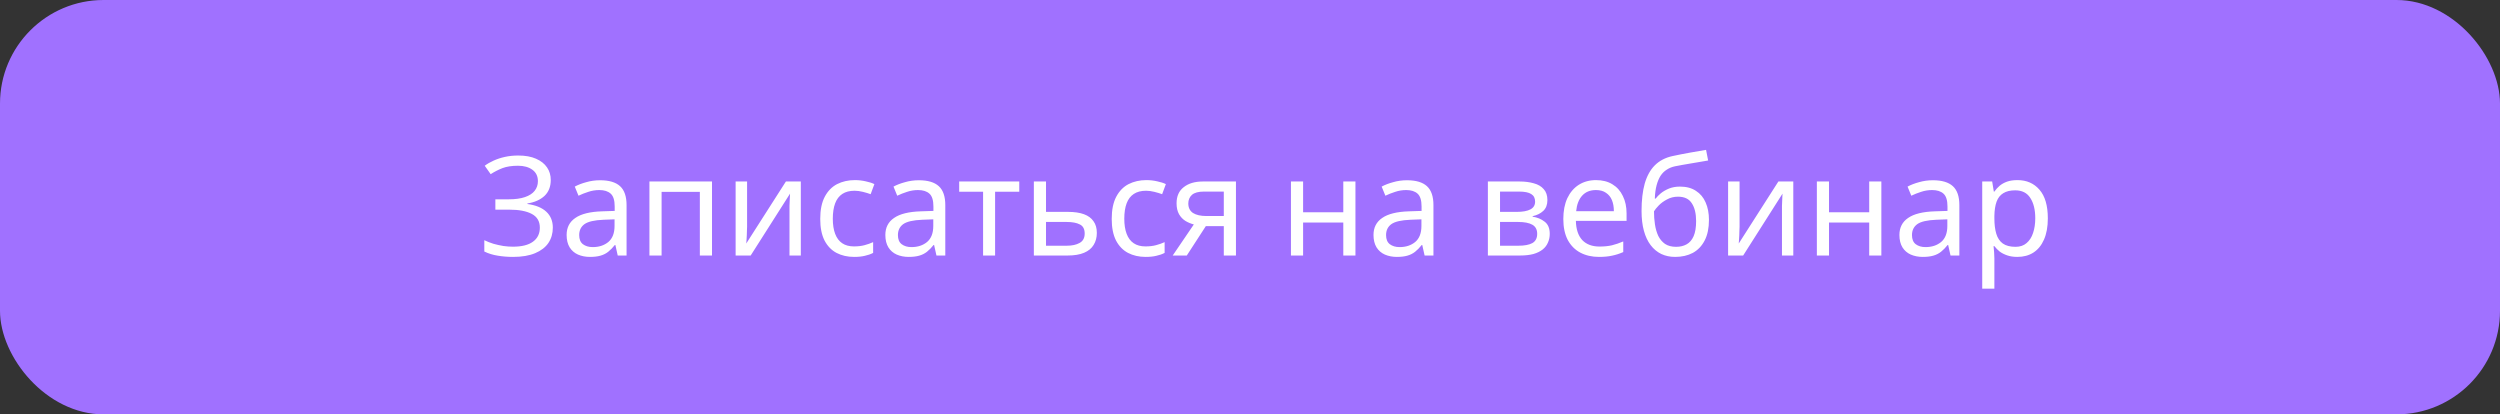
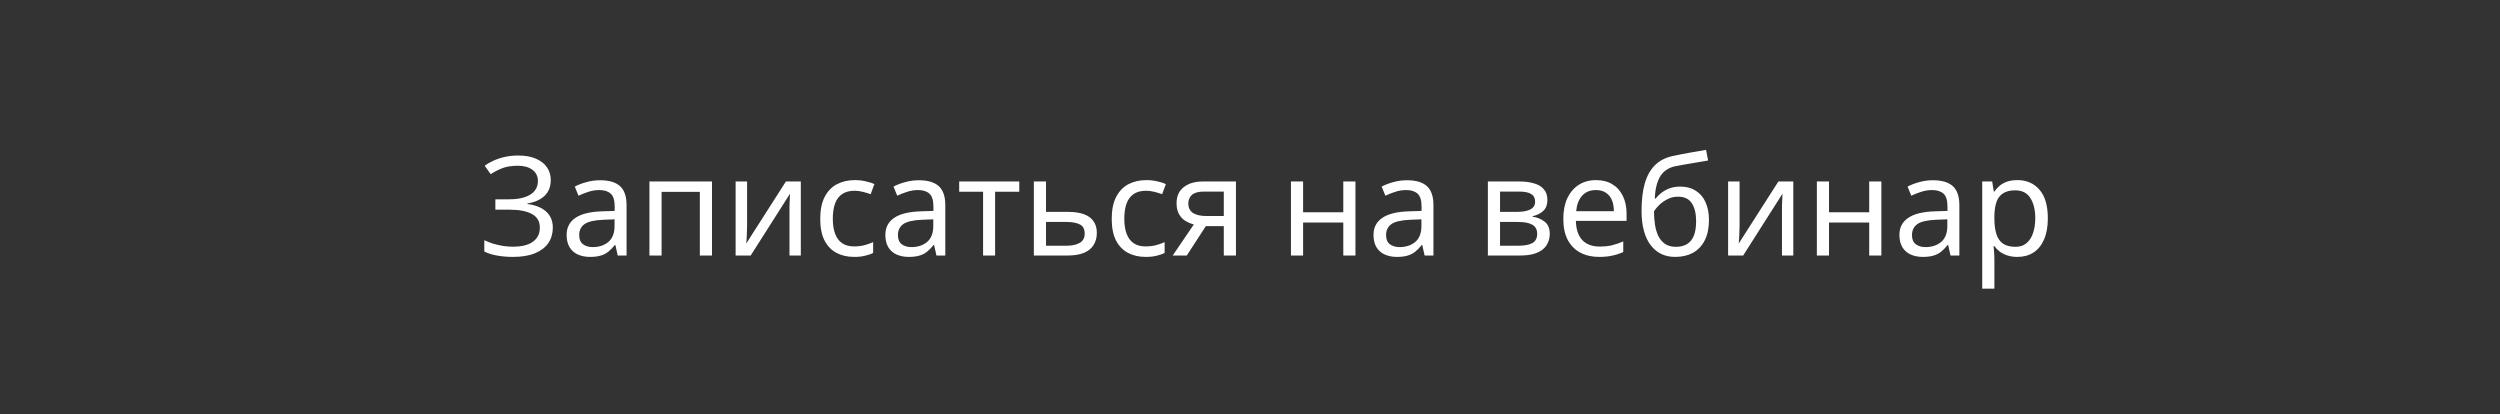
<svg xmlns="http://www.w3.org/2000/svg" width="362" height="60" viewBox="0 0 362 60" fill="none">
  <rect x="0" y="0" width="362" height="60" fill="#333333" stroke="none" />
-   <rect width="362" height="60" rx="15" fill="url(#paint0_linear_2135_15)" />
  <path d="M79.749 26.06C79.749 27.033 79.442 27.807 78.829 28.38C78.216 28.94 77.396 29.3 76.369 29.46V29.54C77.569 29.7 78.483 30.073 79.109 30.66C79.736 31.247 80.049 32.013 80.049 32.96C80.049 33.8 79.836 34.54 79.409 35.18C78.983 35.807 78.343 36.3 77.489 36.66C76.636 37.02 75.569 37.2 74.289 37.2C73.516 37.2 72.776 37.14 72.069 37.02C71.376 36.913 70.729 36.713 70.129 36.42V34.78C70.543 34.98 70.983 35.153 71.449 35.3C71.929 35.433 72.409 35.54 72.889 35.62C73.369 35.687 73.829 35.72 74.269 35.72C75.549 35.72 76.516 35.48 77.169 35C77.836 34.52 78.169 33.84 78.169 32.96C78.169 32.053 77.782 31.393 77.009 30.98C76.236 30.567 75.156 30.36 73.769 30.36H71.729V28.86H73.669C74.616 28.86 75.396 28.753 76.009 28.54C76.636 28.327 77.103 28.027 77.409 27.64C77.729 27.24 77.889 26.773 77.889 26.24C77.889 25.52 77.623 24.967 77.089 24.58C76.556 24.193 75.862 24 75.009 24C74.116 24 73.369 24.113 72.769 24.34C72.183 24.567 71.609 24.86 71.049 25.22L70.189 24C70.562 23.72 70.989 23.473 71.469 23.26C71.963 23.033 72.509 22.853 73.109 22.72C73.709 22.587 74.349 22.52 75.029 22.52C76.056 22.52 76.916 22.673 77.609 22.98C78.316 23.287 78.849 23.707 79.209 24.24C79.569 24.76 79.749 25.367 79.749 26.06ZM86.887 26.1C88.194 26.1 89.16 26.387 89.787 26.96C90.414 27.533 90.727 28.447 90.727 29.7V37H89.447L89.107 35.48H89.027C88.72 35.867 88.4 36.193 88.067 36.46C87.747 36.713 87.374 36.9 86.947 37.02C86.534 37.14 86.027 37.2 85.427 37.2C84.787 37.2 84.207 37.087 83.687 36.86C83.18 36.633 82.78 36.287 82.487 35.82C82.194 35.34 82.047 34.74 82.047 34.02C82.047 32.953 82.467 32.133 83.307 31.56C84.147 30.973 85.44 30.653 87.187 30.6L89.007 30.54V29.9C89.007 29.007 88.814 28.387 88.427 28.04C88.04 27.693 87.494 27.52 86.787 27.52C86.227 27.52 85.694 27.607 85.187 27.78C84.68 27.94 84.207 28.127 83.767 28.34L83.227 27.02C83.694 26.767 84.247 26.553 84.887 26.38C85.527 26.193 86.194 26.1 86.887 26.1ZM87.407 31.82C86.074 31.873 85.147 32.087 84.627 32.46C84.12 32.833 83.867 33.36 83.867 34.04C83.867 34.64 84.047 35.08 84.407 35.36C84.78 35.64 85.254 35.78 85.827 35.78C86.734 35.78 87.487 35.533 88.087 35.04C88.687 34.533 88.987 33.76 88.987 32.72V31.76L87.407 31.82ZM103.098 26.28V37H101.338V27.78H95.798V37H94.038V26.28H103.098ZM108.178 32.82C108.178 32.94 108.172 33.113 108.158 33.34C108.158 33.553 108.152 33.787 108.138 34.04C108.125 34.28 108.112 34.513 108.098 34.74C108.085 34.953 108.072 35.127 108.058 35.26L113.798 26.28H115.958V37H114.318V30.68C114.318 30.467 114.318 30.187 114.318 29.84C114.332 29.493 114.345 29.153 114.358 28.82C114.372 28.473 114.385 28.213 114.398 28.04L108.698 37H106.518V26.28H108.178V32.82ZM123.67 37.2C122.723 37.2 121.877 37.007 121.13 36.62C120.397 36.233 119.817 35.633 119.39 34.82C118.977 34.007 118.77 32.967 118.77 31.7C118.77 30.38 118.99 29.307 119.43 28.48C119.87 27.653 120.463 27.047 121.21 26.66C121.97 26.273 122.83 26.08 123.79 26.08C124.337 26.08 124.863 26.14 125.37 26.26C125.877 26.367 126.29 26.5 126.61 26.66L126.07 28.12C125.75 28 125.377 27.887 124.95 27.78C124.523 27.673 124.123 27.62 123.75 27.62C123.03 27.62 122.437 27.773 121.97 28.08C121.503 28.387 121.157 28.84 120.93 29.44C120.703 30.04 120.59 30.787 120.59 31.68C120.59 32.533 120.703 33.26 120.93 33.86C121.157 34.46 121.497 34.913 121.95 35.22C122.403 35.527 122.97 35.68 123.65 35.68C124.237 35.68 124.75 35.62 125.19 35.5C125.643 35.38 126.057 35.233 126.43 35.06V36.62C126.07 36.807 125.67 36.947 125.23 37.04C124.803 37.147 124.283 37.2 123.67 37.2ZM133.039 26.1C134.346 26.1 135.313 26.387 135.939 26.96C136.566 27.533 136.879 28.447 136.879 29.7V37H135.599L135.259 35.48H135.179C134.873 35.867 134.553 36.193 134.219 36.46C133.899 36.713 133.526 36.9 133.099 37.02C132.686 37.14 132.179 37.2 131.579 37.2C130.939 37.2 130.359 37.087 129.839 36.86C129.333 36.633 128.933 36.287 128.639 35.82C128.346 35.34 128.199 34.74 128.199 34.02C128.199 32.953 128.619 32.133 129.459 31.56C130.299 30.973 131.593 30.653 133.339 30.6L135.159 30.54V29.9C135.159 29.007 134.966 28.387 134.579 28.04C134.193 27.693 133.646 27.52 132.939 27.52C132.379 27.52 131.846 27.607 131.339 27.78C130.833 27.94 130.359 28.127 129.919 28.34L129.379 27.02C129.846 26.767 130.399 26.553 131.039 26.38C131.679 26.193 132.346 26.1 133.039 26.1ZM133.559 31.82C132.226 31.873 131.299 32.087 130.779 32.46C130.273 32.833 130.019 33.36 130.019 34.04C130.019 34.64 130.199 35.08 130.559 35.36C130.933 35.64 131.406 35.78 131.979 35.78C132.886 35.78 133.639 35.533 134.239 35.04C134.839 34.533 135.139 33.76 135.139 32.72V31.76L133.559 31.82ZM147.59 27.76H144.09V37H142.35V27.76H138.89V26.28H147.59V27.76ZM154.642 30.68C155.575 30.68 156.349 30.793 156.962 31.02C157.575 31.247 158.035 31.587 158.342 32.04C158.662 32.48 158.822 33.04 158.822 33.72C158.822 34.387 158.669 34.967 158.362 35.46C158.069 35.953 157.609 36.333 156.982 36.6C156.355 36.867 155.549 37 154.562 37H149.702V26.28H151.462V30.68H154.642ZM157.062 33.82C157.062 33.167 156.829 32.727 156.362 32.5C155.909 32.26 155.269 32.14 154.442 32.14H151.462V35.58H154.482C155.229 35.58 155.842 35.447 156.322 35.18C156.815 34.913 157.062 34.46 157.062 33.82ZM165.877 37.2C164.93 37.2 164.084 37.007 163.337 36.62C162.604 36.233 162.024 35.633 161.597 34.82C161.184 34.007 160.977 32.967 160.977 31.7C160.977 30.38 161.197 29.307 161.637 28.48C162.077 27.653 162.67 27.047 163.417 26.66C164.177 26.273 165.037 26.08 165.997 26.08C166.544 26.08 167.07 26.14 167.577 26.26C168.084 26.367 168.497 26.5 168.817 26.66L168.277 28.12C167.957 28 167.584 27.887 167.157 27.78C166.73 27.673 166.33 27.62 165.957 27.62C165.237 27.62 164.644 27.773 164.177 28.08C163.71 28.387 163.364 28.84 163.137 29.44C162.91 30.04 162.797 30.787 162.797 31.68C162.797 32.533 162.91 33.26 163.137 33.86C163.364 34.46 163.704 34.913 164.157 35.22C164.61 35.527 165.177 35.68 165.857 35.68C166.444 35.68 166.957 35.62 167.397 35.5C167.85 35.38 168.264 35.233 168.637 35.06V36.62C168.277 36.807 167.877 36.947 167.437 37.04C167.01 37.147 166.49 37.2 165.877 37.2ZM171.846 37H169.806L172.866 32.5C172.453 32.393 172.053 32.227 171.666 32C171.28 31.76 170.966 31.433 170.726 31.02C170.486 30.593 170.366 30.067 170.366 29.44C170.366 28.413 170.713 27.633 171.406 27.1C172.1 26.553 173.02 26.28 174.166 26.28H178.966V37H177.206V32.74H174.606L171.846 37ZM172.066 29.46C172.066 30.073 172.293 30.533 172.746 30.84C173.213 31.133 173.86 31.28 174.686 31.28H177.206V27.74H174.346C173.533 27.74 172.946 27.9 172.586 28.22C172.24 28.54 172.066 28.953 172.066 29.46ZM188.689 26.28V30.74H194.509V26.28H196.269V37H194.509V32.22H188.689V37H186.929V26.28H188.689ZM203.723 26.1C205.03 26.1 205.996 26.387 206.623 26.96C207.25 27.533 207.563 28.447 207.563 29.7V37H206.283L205.943 35.48H205.863C205.556 35.867 205.236 36.193 204.903 36.46C204.583 36.713 204.21 36.9 203.783 37.02C203.37 37.14 202.863 37.2 202.263 37.2C201.623 37.2 201.043 37.087 200.523 36.86C200.016 36.633 199.616 36.287 199.323 35.82C199.03 35.34 198.883 34.74 198.883 34.02C198.883 32.953 199.303 32.133 200.143 31.56C200.983 30.973 202.276 30.653 204.023 30.6L205.843 30.54V29.9C205.843 29.007 205.65 28.387 205.263 28.04C204.876 27.693 204.33 27.52 203.623 27.52C203.063 27.52 202.53 27.607 202.023 27.78C201.516 27.94 201.043 28.127 200.603 28.34L200.063 27.02C200.53 26.767 201.083 26.553 201.723 26.38C202.363 26.193 203.03 26.1 203.723 26.1ZM204.243 31.82C202.91 31.873 201.983 32.087 201.463 32.46C200.956 32.833 200.703 33.36 200.703 34.04C200.703 34.64 200.883 35.08 201.243 35.36C201.616 35.64 202.09 35.78 202.663 35.78C203.57 35.78 204.323 35.533 204.923 35.04C205.523 34.533 205.823 33.76 205.823 32.72V31.76L204.243 31.82ZM224.064 28.98C224.064 29.647 223.864 30.167 223.464 30.54C223.064 30.913 222.551 31.167 221.924 31.3V31.38C222.591 31.473 223.171 31.713 223.664 32.1C224.157 32.473 224.404 33.06 224.404 33.86C224.404 34.313 224.317 34.733 224.144 35.12C223.984 35.507 223.731 35.84 223.384 36.12C223.037 36.4 222.591 36.62 222.044 36.78C221.497 36.927 220.837 37 220.064 37H215.444V26.28H220.044C220.804 26.28 221.484 26.367 222.084 26.54C222.697 26.7 223.177 26.98 223.524 27.38C223.884 27.767 224.064 28.3 224.064 28.98ZM222.584 33.86C222.584 33.247 222.351 32.807 221.884 32.54C221.417 32.273 220.731 32.14 219.824 32.14H217.204V35.58H219.864C220.744 35.58 221.417 35.453 221.884 35.2C222.351 34.933 222.584 34.487 222.584 33.86ZM222.284 29.2C222.284 28.693 222.097 28.327 221.724 28.1C221.364 27.86 220.771 27.74 219.944 27.74H217.204V30.68H219.624C220.491 30.68 221.151 30.56 221.604 30.32C222.057 30.08 222.284 29.707 222.284 29.2ZM231.108 26.08C232.028 26.08 232.814 26.28 233.468 26.68C234.134 27.08 234.641 27.647 234.988 28.38C235.348 29.1 235.528 29.947 235.528 30.92V31.98H228.188C228.214 33.193 228.521 34.12 229.108 34.76C229.708 35.387 230.541 35.7 231.608 35.7C232.288 35.7 232.888 35.64 233.408 35.52C233.941 35.387 234.488 35.2 235.048 34.96V36.5C234.501 36.74 233.961 36.913 233.428 37.02C232.894 37.14 232.261 37.2 231.528 37.2C230.514 37.2 229.614 36.993 228.828 36.58C228.054 36.167 227.448 35.553 227.008 34.74C226.581 33.913 226.368 32.907 226.368 31.72C226.368 30.547 226.561 29.54 226.948 28.7C227.348 27.86 227.901 27.213 228.608 26.76C229.328 26.307 230.161 26.08 231.108 26.08ZM231.088 27.52C230.248 27.52 229.581 27.793 229.088 28.34C228.608 28.873 228.321 29.62 228.228 30.58H233.688C233.688 29.967 233.594 29.433 233.408 28.98C233.221 28.527 232.934 28.173 232.548 27.92C232.174 27.653 231.688 27.52 231.088 27.52ZM237.697 30.56C237.697 29 237.85 27.673 238.157 26.58C238.477 25.473 238.963 24.593 239.617 23.94C240.283 23.273 241.137 22.827 242.177 22.6C243.043 22.413 243.89 22.247 244.717 22.1C245.543 21.953 246.317 21.82 247.037 21.7L247.337 23.24C246.99 23.293 246.603 23.36 246.177 23.44C245.75 23.507 245.317 23.58 244.877 23.66C244.437 23.727 244.01 23.8 243.597 23.88C243.197 23.947 242.843 24.013 242.537 24.08C242.097 24.173 241.703 24.333 241.357 24.56C241.01 24.773 240.71 25.067 240.457 25.44C240.217 25.813 240.023 26.273 239.877 26.82C239.73 27.367 239.643 28.013 239.617 28.76H239.737C239.923 28.507 240.177 28.247 240.497 27.98C240.83 27.713 241.223 27.487 241.677 27.3C242.143 27.113 242.67 27.02 243.257 27.02C244.19 27.02 244.963 27.227 245.577 27.64C246.203 28.04 246.67 28.6 246.977 29.32C247.297 30.04 247.457 30.88 247.457 31.84C247.457 33.027 247.25 34.02 246.837 34.82C246.423 35.62 245.85 36.22 245.117 36.62C244.383 37.007 243.53 37.2 242.557 37.2C241.823 37.2 241.157 37.06 240.557 36.78C239.957 36.487 239.443 36.06 239.017 35.5C238.59 34.94 238.263 34.247 238.037 33.42C237.81 32.593 237.697 31.64 237.697 30.56ZM242.697 35.74C243.283 35.74 243.79 35.62 244.217 35.38C244.657 35.14 244.997 34.747 245.237 34.2C245.477 33.653 245.597 32.927 245.597 32.02C245.597 30.927 245.39 30.067 244.977 29.44C244.577 28.8 243.91 28.48 242.977 28.48C242.39 28.48 241.857 28.613 241.377 28.88C240.897 29.133 240.497 29.427 240.177 29.76C239.857 30.093 239.63 30.373 239.497 30.6C239.497 31.253 239.543 31.887 239.637 32.5C239.73 33.113 239.89 33.667 240.117 34.16C240.357 34.64 240.683 35.027 241.097 35.32C241.523 35.6 242.057 35.74 242.697 35.74ZM251.889 32.82C251.889 32.94 251.883 33.113 251.869 33.34C251.869 33.553 251.863 33.787 251.849 34.04C251.836 34.28 251.823 34.513 251.809 34.74C251.796 34.953 251.783 35.127 251.769 35.26L257.509 26.28H259.669V37H258.029V30.68C258.029 30.467 258.029 30.187 258.029 29.84C258.043 29.493 258.056 29.153 258.069 28.82C258.083 28.473 258.096 28.213 258.109 28.04L252.409 37H250.229V26.28H251.889V32.82ZM264.841 26.28V30.74H270.661V26.28H272.421V37H270.661V32.22H264.841V37H263.081V26.28H264.841ZM279.875 26.1C281.182 26.1 282.149 26.387 282.775 26.96C283.402 27.533 283.715 28.447 283.715 29.7V37H282.435L282.095 35.48H282.015C281.709 35.867 281.389 36.193 281.055 36.46C280.735 36.713 280.362 36.9 279.935 37.02C279.522 37.14 279.015 37.2 278.415 37.2C277.775 37.2 277.195 37.087 276.675 36.86C276.169 36.633 275.769 36.287 275.475 35.82C275.182 35.34 275.035 34.74 275.035 34.02C275.035 32.953 275.455 32.133 276.295 31.56C277.135 30.973 278.429 30.653 280.175 30.6L281.995 30.54V29.9C281.995 29.007 281.802 28.387 281.415 28.04C281.029 27.693 280.482 27.52 279.775 27.52C279.215 27.52 278.682 27.607 278.175 27.78C277.669 27.94 277.195 28.127 276.755 28.34L276.215 27.02C276.682 26.767 277.235 26.553 277.875 26.38C278.515 26.193 279.182 26.1 279.875 26.1ZM280.395 31.82C279.062 31.873 278.135 32.087 277.615 32.46C277.109 32.833 276.855 33.36 276.855 34.04C276.855 34.64 277.035 35.08 277.395 35.36C277.769 35.64 278.242 35.78 278.815 35.78C279.722 35.78 280.475 35.533 281.075 35.04C281.675 34.533 281.975 33.76 281.975 32.72V31.76L280.395 31.82ZM292.126 26.08C293.446 26.08 294.506 26.54 295.306 27.46C296.12 28.38 296.526 29.767 296.526 31.62C296.526 32.833 296.34 33.86 295.966 34.7C295.606 35.527 295.093 36.153 294.426 36.58C293.773 36.993 293 37.2 292.106 37.2C291.56 37.2 291.073 37.127 290.646 36.98C290.22 36.833 289.853 36.647 289.546 36.42C289.253 36.18 289 35.92 288.786 35.64H288.666C288.693 35.867 288.72 36.153 288.746 36.5C288.773 36.847 288.786 37.147 288.786 37.4V41.8H287.026V26.28H288.466L288.706 27.74H288.786C289 27.433 289.253 27.153 289.546 26.9C289.853 26.647 290.213 26.447 290.626 26.3C291.053 26.153 291.553 26.08 292.126 26.08ZM291.806 27.56C291.086 27.56 290.506 27.7 290.066 27.98C289.626 28.247 289.306 28.653 289.106 29.2C288.906 29.747 288.8 30.44 288.786 31.28V31.62C288.786 32.5 288.88 33.247 289.066 33.86C289.253 34.473 289.566 34.94 290.006 35.26C290.46 35.58 291.073 35.74 291.846 35.74C292.5 35.74 293.033 35.56 293.446 35.2C293.873 34.84 294.186 34.353 294.386 33.74C294.6 33.113 294.706 32.4 294.706 31.6C294.706 30.373 294.466 29.393 293.986 28.66C293.52 27.927 292.793 27.56 291.806 27.56Z" fill="white" />
  <defs>
    <linearGradient id="paint0_linear_2135_15" x1="332.144" y1="-1.3806e-06" x2="65.559" y2="152.045" gradientUnits="userSpaceOnUse">
      <stop stop-color="#A071FF" />
      <stop offset="0.516" stop-color="#A071FF" />
      <stop offset="1" stop-color="#A071FF" />
    </linearGradient>
  </defs>
</svg>